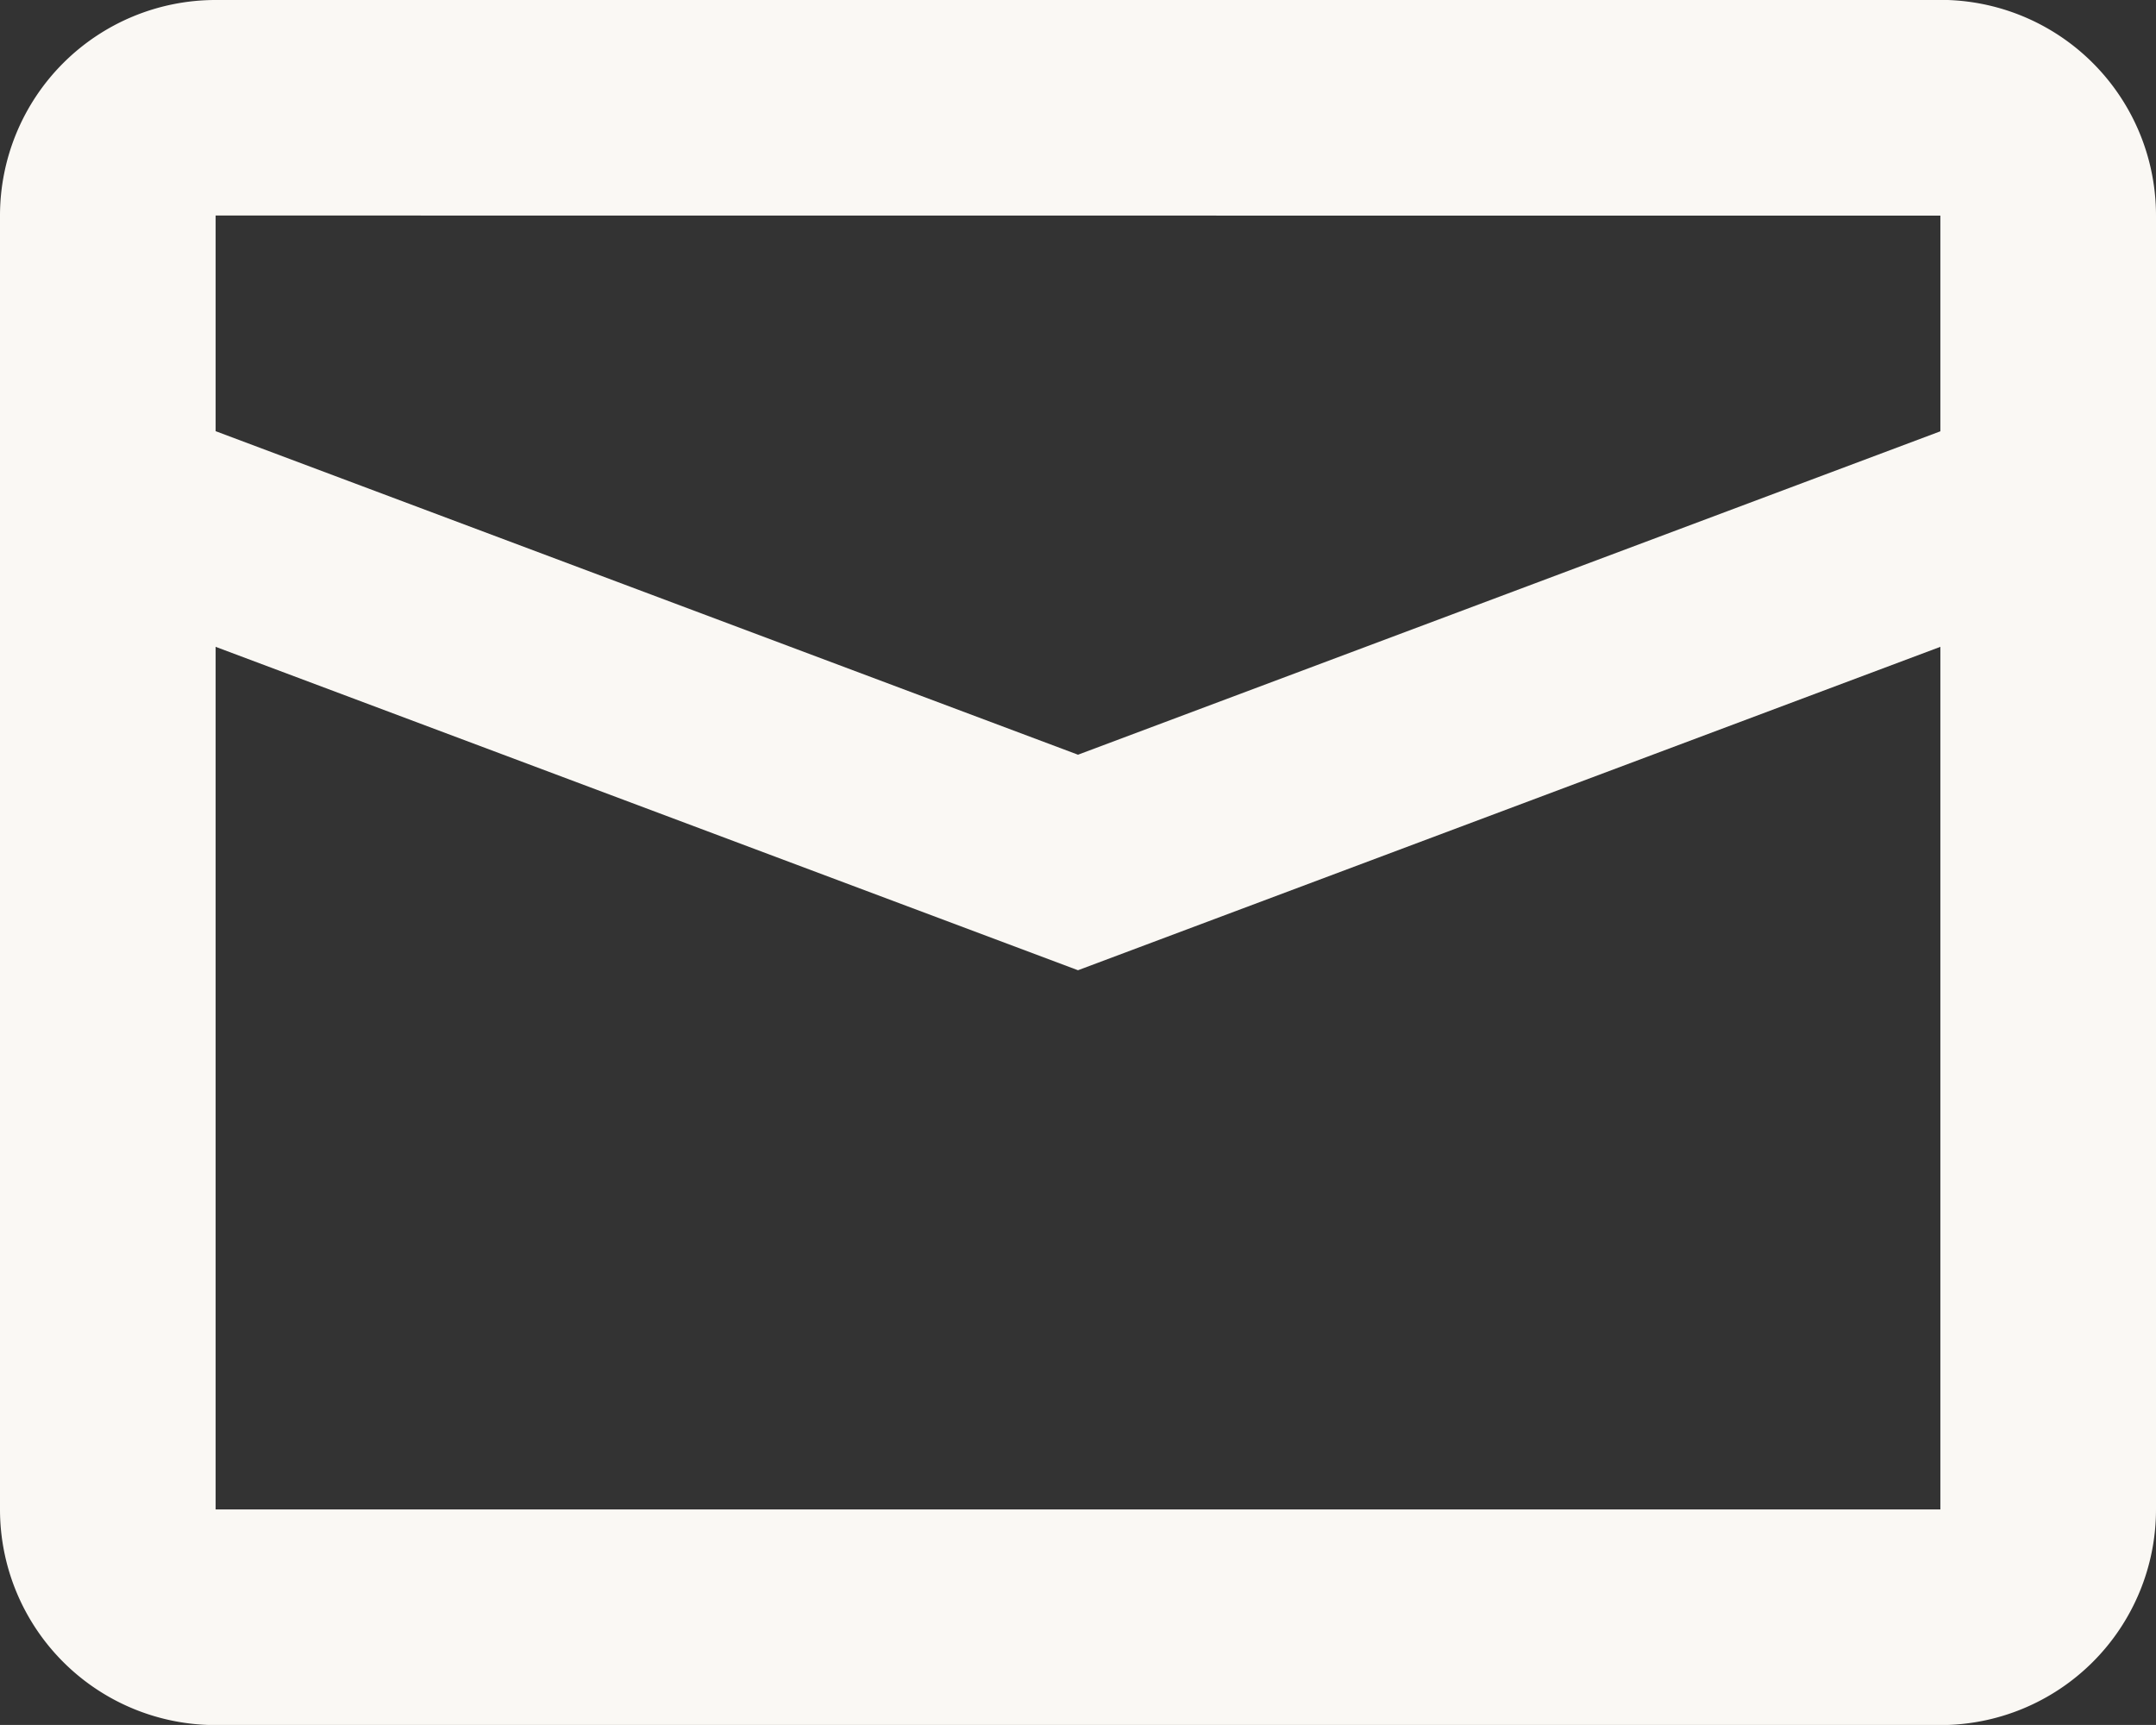
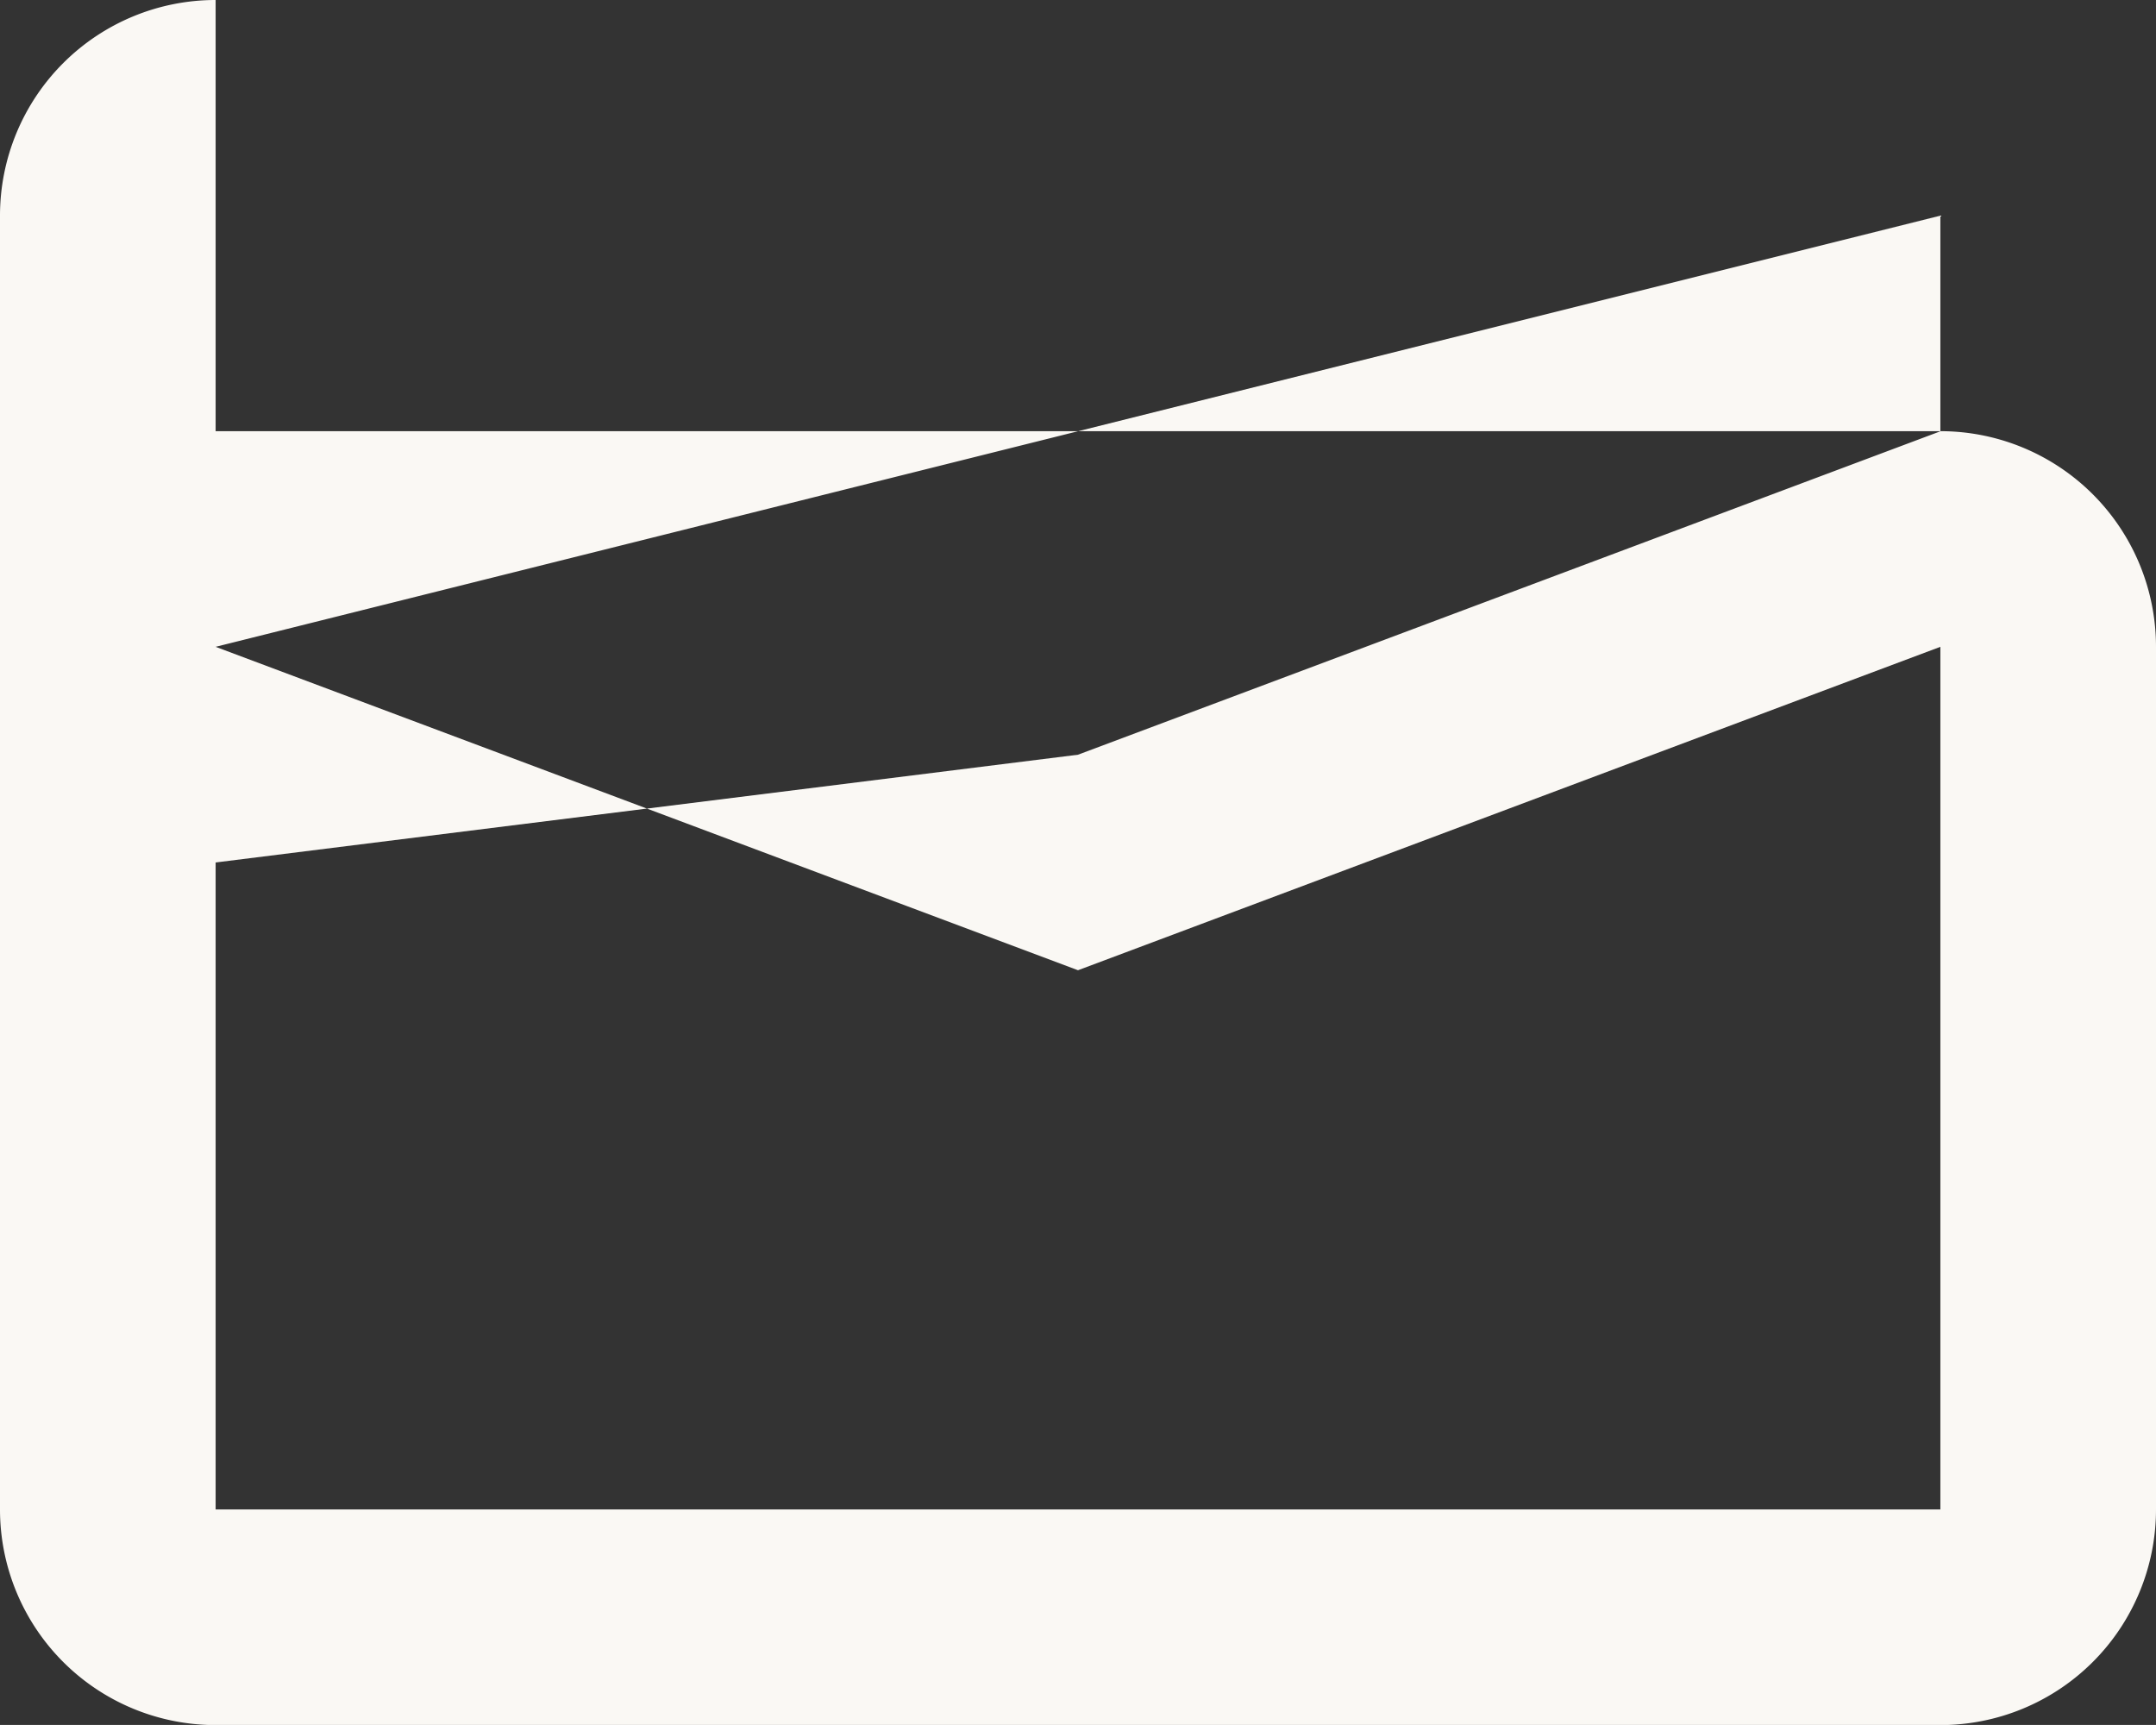
<svg xmlns="http://www.w3.org/2000/svg" width="17.428" height="13.942" viewBox="0 0 17.428 13.942">
  <rect x="0" y="0" width="17.428" height="13.942" fill="#333333" stroke="none" />
  <g id="mail" transform="translate(-16 -32)">
-     <path id="Path_9" data-name="Path 9" d="M17.743,37.228V44.2H31.685V37.228l-6.971,2.614Zm0-3.486v1.743L24.714,38.1l6.971-2.614V33.743Zm0-1.743H31.685a1.743,1.743,0,0,1,1.743,1.743V44.2a1.743,1.743,0,0,1-1.743,1.743H17.743A1.743,1.743,0,0,1,16,44.2V33.743A1.743,1.743,0,0,1,17.743,32Z" fill="#faf8f4" />
+     <path id="Path_9" data-name="Path 9" d="M17.743,37.228V44.2H31.685V37.228l-6.971,2.614Zv1.743L24.714,38.1l6.971-2.614V33.743Zm0-1.743H31.685a1.743,1.743,0,0,1,1.743,1.743V44.2a1.743,1.743,0,0,1-1.743,1.743H17.743A1.743,1.743,0,0,1,16,44.2V33.743A1.743,1.743,0,0,1,17.743,32Z" fill="#faf8f4" />
  </g>
</svg>